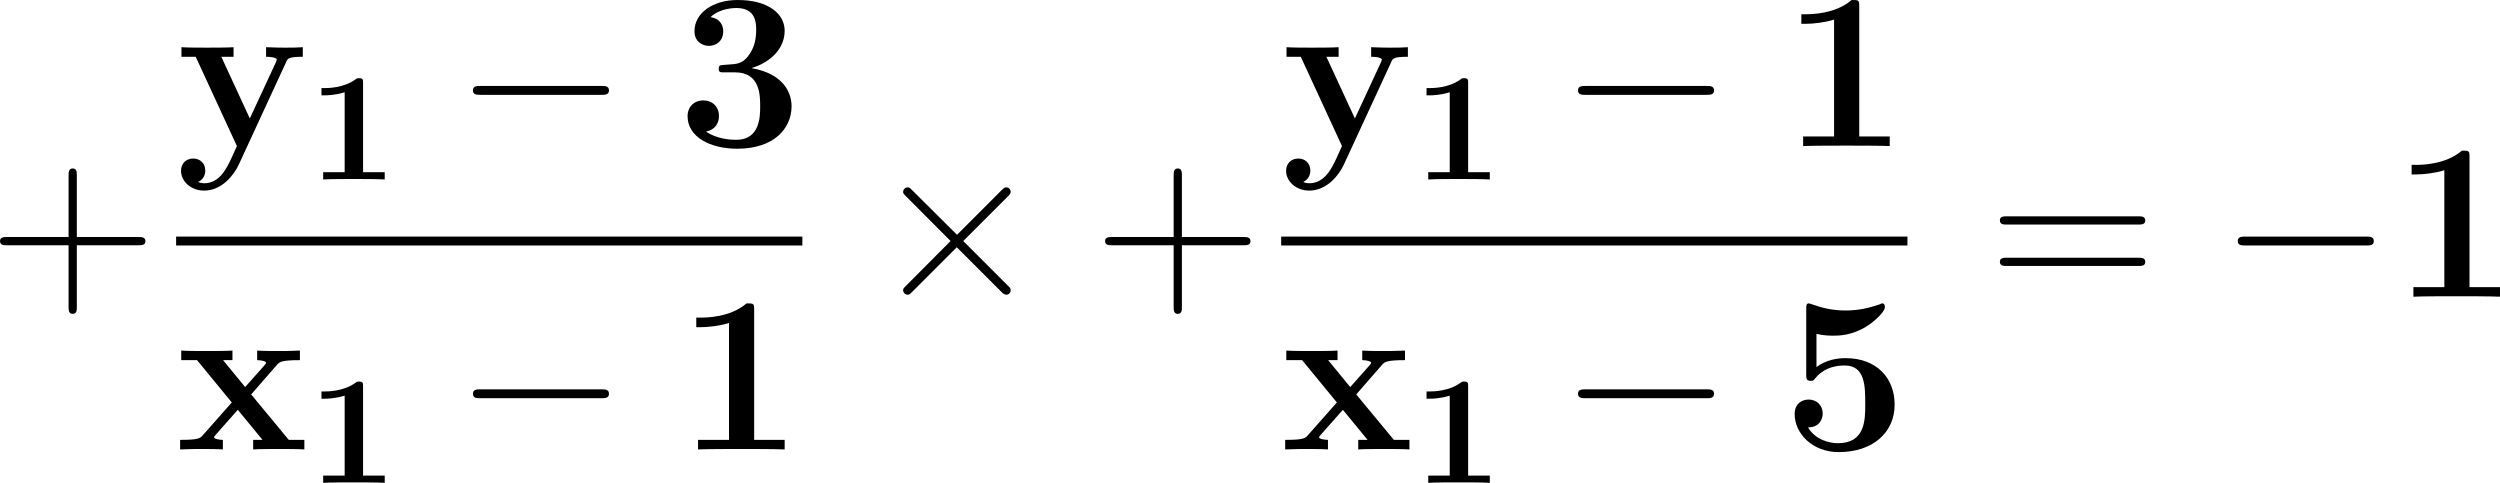
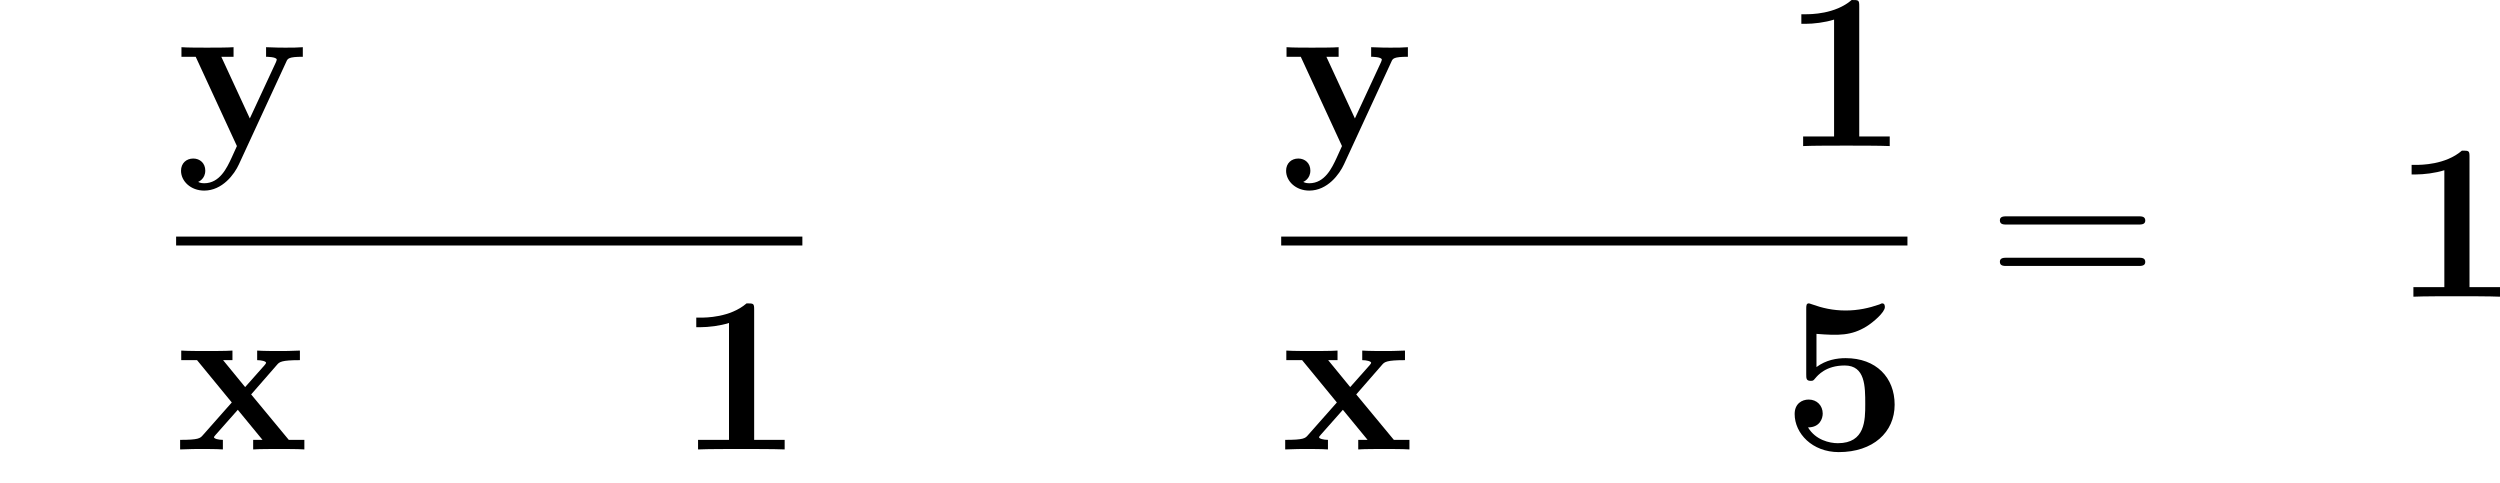
<svg xmlns="http://www.w3.org/2000/svg" xmlns:xlink="http://www.w3.org/1999/xlink" version="1.1" width="182.012pt" height="35.153pt" viewBox="-.646 -.282 182.012 35.153">
  <defs>
-     <path id="g2-0" d="M9.454-3.3C9.698-3.3 9.956-3.3 9.956-3.587S9.698-3.873 9.454-3.873H1.693C1.449-3.873 1.191-3.873 1.191-3.587S1.449-3.3 1.693-3.3H9.454Z" />
-     <path id="g2-2" d="M5.581-3.988L2.711-6.843C2.539-7.015 2.511-7.044 2.396-7.044C2.252-7.044 2.109-6.915 2.109-6.757C2.109-6.657 2.138-6.628 2.295-6.47L5.165-3.587L2.295-.703C2.138-.545 2.109-.516 2.109-.416C2.109-.258 2.252-.129 2.396-.129C2.511-.129 2.539-.158 2.711-.33L5.566-3.185L8.536-.215C8.565-.201 8.665-.129 8.751-.129C8.923-.129 9.038-.258 9.038-.416C9.038-.445 9.038-.502 8.995-.574C8.981-.603 6.7-2.855 5.982-3.587L8.608-6.212C8.679-6.298 8.895-6.484 8.966-6.571C8.981-6.599 9.038-6.657 9.038-6.757C9.038-6.915 8.923-7.044 8.751-7.044C8.636-7.044 8.579-6.987 8.421-6.829L5.581-3.988Z" />
-     <path id="g0-49" d="M3.527-6.207C3.527-6.426 3.527-6.526 3.268-6.526C3.158-6.526 3.138-6.526 3.049-6.456C2.281-5.888 1.255-5.888 1.046-5.888H.847V-5.42H1.046C1.205-5.42 1.753-5.43 2.341-5.619V-.468H.956V0C1.395-.03 2.451-.03 2.939-.03S4.483-.03 4.922 0V-.468H3.527V-6.207Z" />
    <path id="g1-49" d="M4.964-8.995C4.964-9.411 4.935-9.411 4.476-9.411C3.414-8.493 1.822-8.493 1.506-8.493H1.234V-7.876H1.506C2.008-7.876 2.769-7.962 3.343-8.149V-.617H1.349V0C1.951-.029 3.457-.029 4.132-.029S6.327-.029 6.929 0V-.617H4.964V-8.995Z" />
-     <path id="g1-51" d="M3.744-4.749C5.351-4.749 5.351-3.257 5.351-2.568C5.351-1.922 5.351-.402 3.802-.402C3.5-.402 2.554-.445 1.865-.933C2.482-1.062 2.697-1.506 2.697-1.937C2.697-2.525 2.281-2.941 1.693-2.941C1.09-2.941 .674-2.525 .674-1.922C.674-.603 2.109 .172 3.873 .172C6.241 .172 7.374-1.133 7.374-2.568C7.374-3.271 7.015-4.634 4.792-5.021C6.054-5.409 6.929-6.298 6.929-7.431C6.929-8.507 5.896-9.411 3.902-9.411C2.295-9.411 1.119-8.565 1.119-7.403C1.119-6.685 1.679-6.456 2.052-6.456C2.468-6.456 2.97-6.728 2.97-7.388C2.97-7.718 2.826-8.206 2.152-8.306C2.754-8.895 3.73-8.895 3.816-8.895C5.093-8.895 5.093-7.905 5.093-7.474S5.036-6.384 4.576-5.796C4.203-5.308 3.83-5.279 3.285-5.251C3.113-5.236 2.826-5.222 2.769-5.193C2.683-5.15 2.683-5.05 2.683-4.992C2.683-4.749 2.769-4.749 3.056-4.749H3.744Z" />
-     <path id="g1-53" d="M2.209-7.446C2.697-7.331 3.084-7.331 3.3-7.331C3.644-7.331 4.462-7.331 5.423-7.919C5.868-8.192 6.614-8.837 6.614-9.167C6.614-9.239 6.614-9.411 6.441-9.411C6.427-9.411 6.398-9.411 6.255-9.339C5.595-9.11 4.892-8.952 4.089-8.952C3.271-8.952 2.582-9.11 1.908-9.354C1.808-9.382 1.765-9.411 1.722-9.411C1.549-9.411 1.549-9.268 1.549-9.024V-4.849C1.549-4.576 1.549-4.419 1.836-4.419C1.98-4.419 2.008-4.433 2.123-4.576C2.295-4.777 2.812-5.409 4.031-5.409C5.351-5.409 5.351-4.06 5.351-2.927C5.351-1.894 5.351-.402 3.587-.402C3.056-.402 2.152-.603 1.664-1.42C2.425-1.42 2.611-1.994 2.611-2.31C2.611-2.826 2.238-3.214 1.707-3.214C1.277-3.214 .803-2.955 .803-2.281C.803-1.033 1.937 .172 3.644 .172C5.853 .172 7.245-1.105 7.245-2.884C7.245-4.634 6.054-5.882 4.089-5.882C3.515-5.882 2.826-5.767 2.209-5.308V-7.446Z" />
+     <path id="g1-53" d="M2.209-7.446C3.644-7.331 4.462-7.331 5.423-7.919C5.868-8.192 6.614-8.837 6.614-9.167C6.614-9.239 6.614-9.411 6.441-9.411C6.427-9.411 6.398-9.411 6.255-9.339C5.595-9.11 4.892-8.952 4.089-8.952C3.271-8.952 2.582-9.11 1.908-9.354C1.808-9.382 1.765-9.411 1.722-9.411C1.549-9.411 1.549-9.268 1.549-9.024V-4.849C1.549-4.576 1.549-4.419 1.836-4.419C1.98-4.419 2.008-4.433 2.123-4.576C2.295-4.777 2.812-5.409 4.031-5.409C5.351-5.409 5.351-4.06 5.351-2.927C5.351-1.894 5.351-.402 3.587-.402C3.056-.402 2.152-.603 1.664-1.42C2.425-1.42 2.611-1.994 2.611-2.31C2.611-2.826 2.238-3.214 1.707-3.214C1.277-3.214 .803-2.955 .803-2.281C.803-1.033 1.937 .172 3.644 .172C5.853 .172 7.245-1.105 7.245-2.884C7.245-4.634 6.054-5.882 4.089-5.882C3.515-5.882 2.826-5.767 2.209-5.308V-7.446Z" />
    <path id="g1-120" d="M4.835-3.544L6.499-5.452C6.657-5.638 6.786-5.753 7.976-5.753V-6.37C7.173-6.341 7.144-6.341 6.657-6.341C6.241-6.341 5.624-6.341 5.222-6.37V-5.753C5.495-5.753 5.796-5.681 5.796-5.581C5.796-5.552 5.724-5.452 5.695-5.423L4.447-4.017L3.027-5.753H3.63V-6.37C3.3-6.341 2.324-6.341 1.937-6.341C1.506-6.341 .732-6.341 .33-6.37V-5.753H1.349L3.587-3.027L1.722-.918C1.549-.717 1.449-.617 .258-.617V0C1.119-.029 1.148-.029 1.592-.029C2.008-.029 2.611-.029 3.013 0V-.617C2.74-.617 2.439-.689 2.439-.789C2.439-.803 2.439-.818 2.539-.933L3.974-2.554L5.566-.617H4.964V0C5.308-.029 6.269-.029 6.671-.029C7.101-.029 7.862-.029 8.263 0V-.617H7.259L4.835-3.544Z" />
    <path id="g1-121" d="M7.101-5.437C7.187-5.638 7.245-5.753 8.163-5.753V-6.37C7.675-6.341 7.618-6.341 7.03-6.341C6.642-6.341 6.614-6.341 5.796-6.37V-5.753C5.81-5.753 6.484-5.753 6.484-5.566C6.484-5.523 6.441-5.437 6.427-5.394L4.749-1.779L2.912-5.753H3.701V-6.37C3.357-6.341 2.381-6.341 1.98-6.341C1.564-6.341 .717-6.341 .344-6.37V-5.753H1.262L3.917 0C3.845 .172 3.644 .588 3.572 .76C3.271 1.406 2.812 2.396 1.808 2.396C1.75 2.396 1.578 2.396 1.42 2.31C1.449 2.295 1.879 2.123 1.879 1.578C1.879 1.105 1.535 .803 1.105 .803C.66 .803 .316 1.105 .316 1.592C.316 2.267 .947 2.869 1.808 2.869C2.984 2.869 3.759 1.808 4.046 1.176L7.101-5.437Z" />
-     <path id="g3-43" d="M5.724-3.314H9.684C9.885-3.314 10.143-3.314 10.143-3.572C10.143-3.845 9.899-3.845 9.684-3.845H5.724V-7.804C5.724-8.005 5.724-8.263 5.466-8.263C5.193-8.263 5.193-8.02 5.193-7.804V-3.845H1.234C1.033-3.845 .775-3.845 .775-3.587C.775-3.314 1.019-3.314 1.234-3.314H5.193V.646C5.193 .846 5.193 1.105 5.452 1.105C5.724 1.105 5.724 .861 5.724 .646V-3.314Z" />
    <path id="g3-61" d="M9.684-4.648C9.885-4.648 10.143-4.648 10.143-4.906C10.143-5.179 9.899-5.179 9.684-5.179H1.234C1.033-5.179 .775-5.179 .775-4.921C.775-4.648 1.019-4.648 1.234-4.648H9.684ZM9.684-1.98C9.885-1.98 10.143-1.98 10.143-2.238C10.143-2.511 9.899-2.511 9.684-2.511H1.234C1.033-2.511 .775-2.511 .775-2.252C.775-1.98 1.019-1.98 1.234-1.98H9.684Z" />
  </defs>
  <g id="page1" transform="matrix(1.13 0 0 1.13 -172.865 -75.522)">
    <use x="151.632" y="85.7" xlink:href="#g3-43" />
    <use x="163.753" y="75.995" xlink:href="#g1-121" />
    <use x="172.271" y="78.147" xlink:href="#g0-49" />
    <use x="181.686" y="75.995" xlink:href="#g2-0" />
    <use x="196.032" y="75.995" xlink:href="#g1-51" />
    <rect x="163.753" y="81.827" height=".574" width="40.349" />
    <use x="163.753" y="95.541" xlink:href="#g1-120" />
    <use x="172.271" y="97.693" xlink:href="#g0-49" />
    <use x="181.686" y="95.541" xlink:href="#g2-0" />
    <use x="196.032" y="95.541" xlink:href="#g1-49" />
    <use x="208.485" y="85.7" xlink:href="#g2-2" />
    <use x="222.831" y="85.7" xlink:href="#g3-43" />
    <use x="234.952" y="75.995" xlink:href="#g1-121" />
    <use x="243.47" y="78.147" xlink:href="#g0-49" />
    <use x="252.885" y="75.995" xlink:href="#g2-0" />
    <use x="267.231" y="75.995" xlink:href="#g1-49" />
    <rect x="234.952" y="81.827" height=".574" width="40.349" />
    <use x="234.952" y="95.541" xlink:href="#g1-120" />
    <use x="243.47" y="97.693" xlink:href="#g0-49" />
    <use x="252.885" y="95.541" xlink:href="#g2-0" />
    <use x="267.231" y="95.541" xlink:href="#g1-53" />
    <use x="280.481" y="85.7" xlink:href="#g3-61" />
    <use x="295.392" y="85.7" xlink:href="#g2-0" />
    <use x="306.55" y="85.7" xlink:href="#g1-49" />
  </g>
</svg>